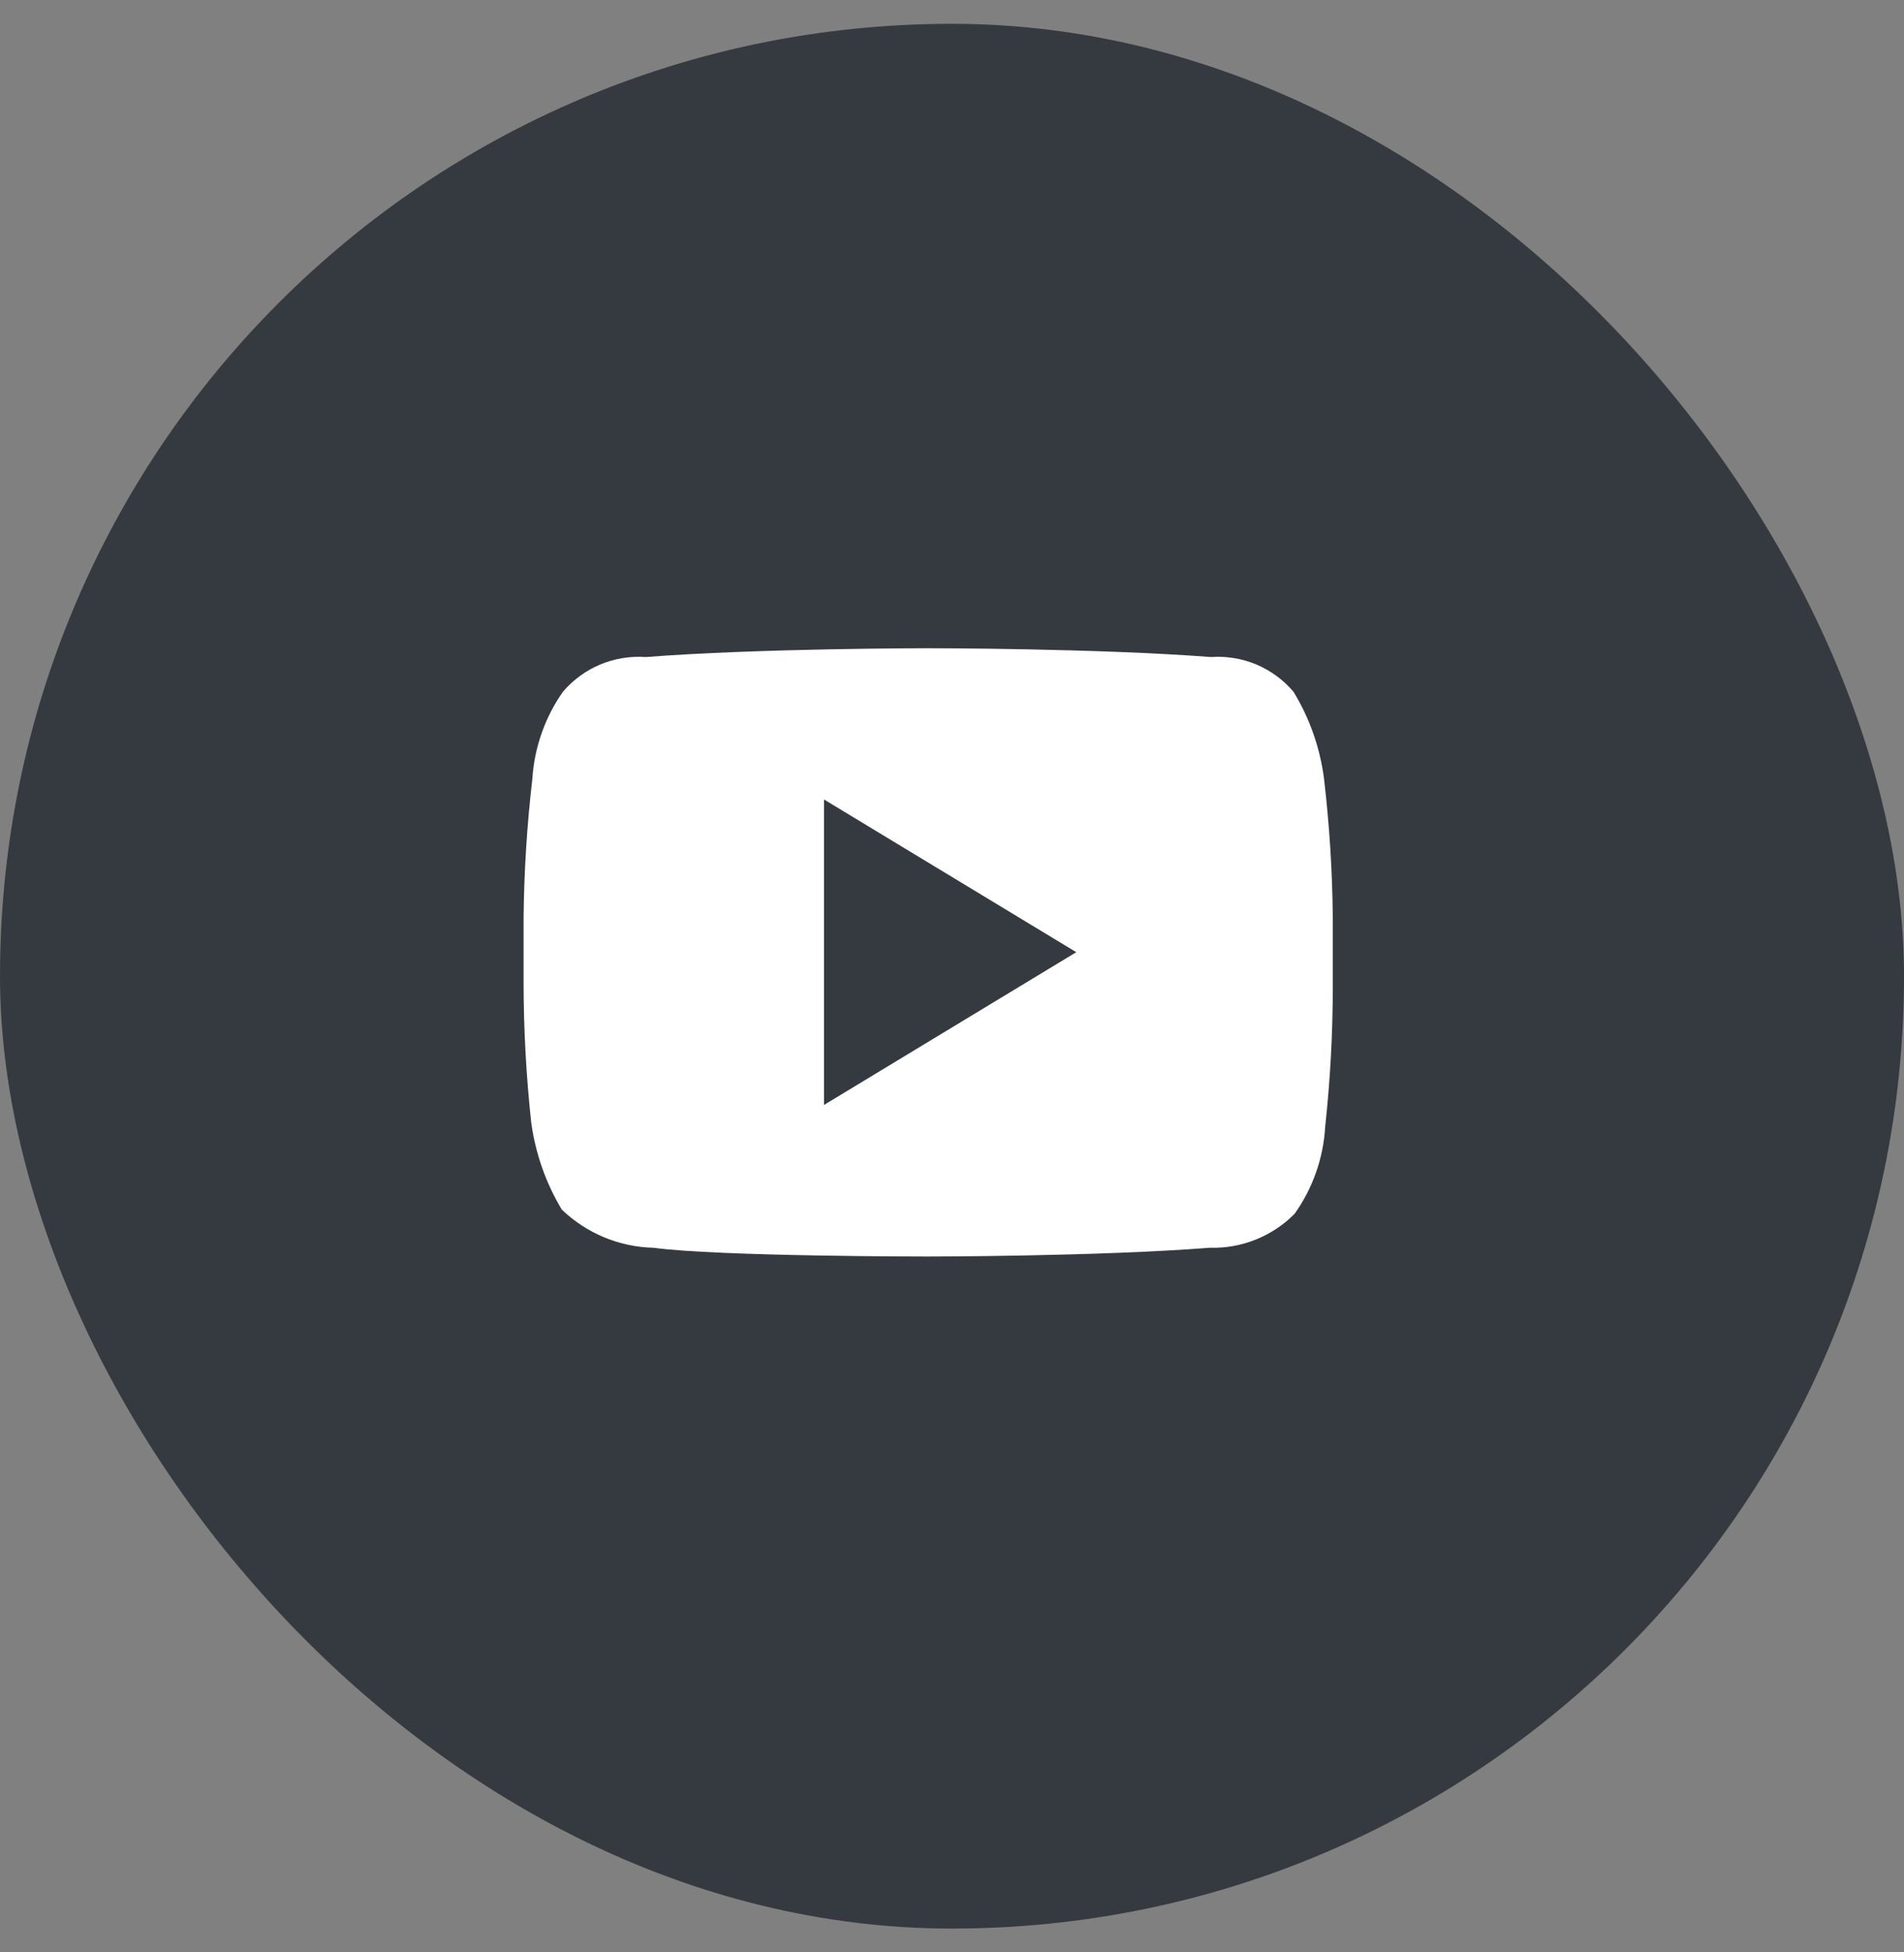
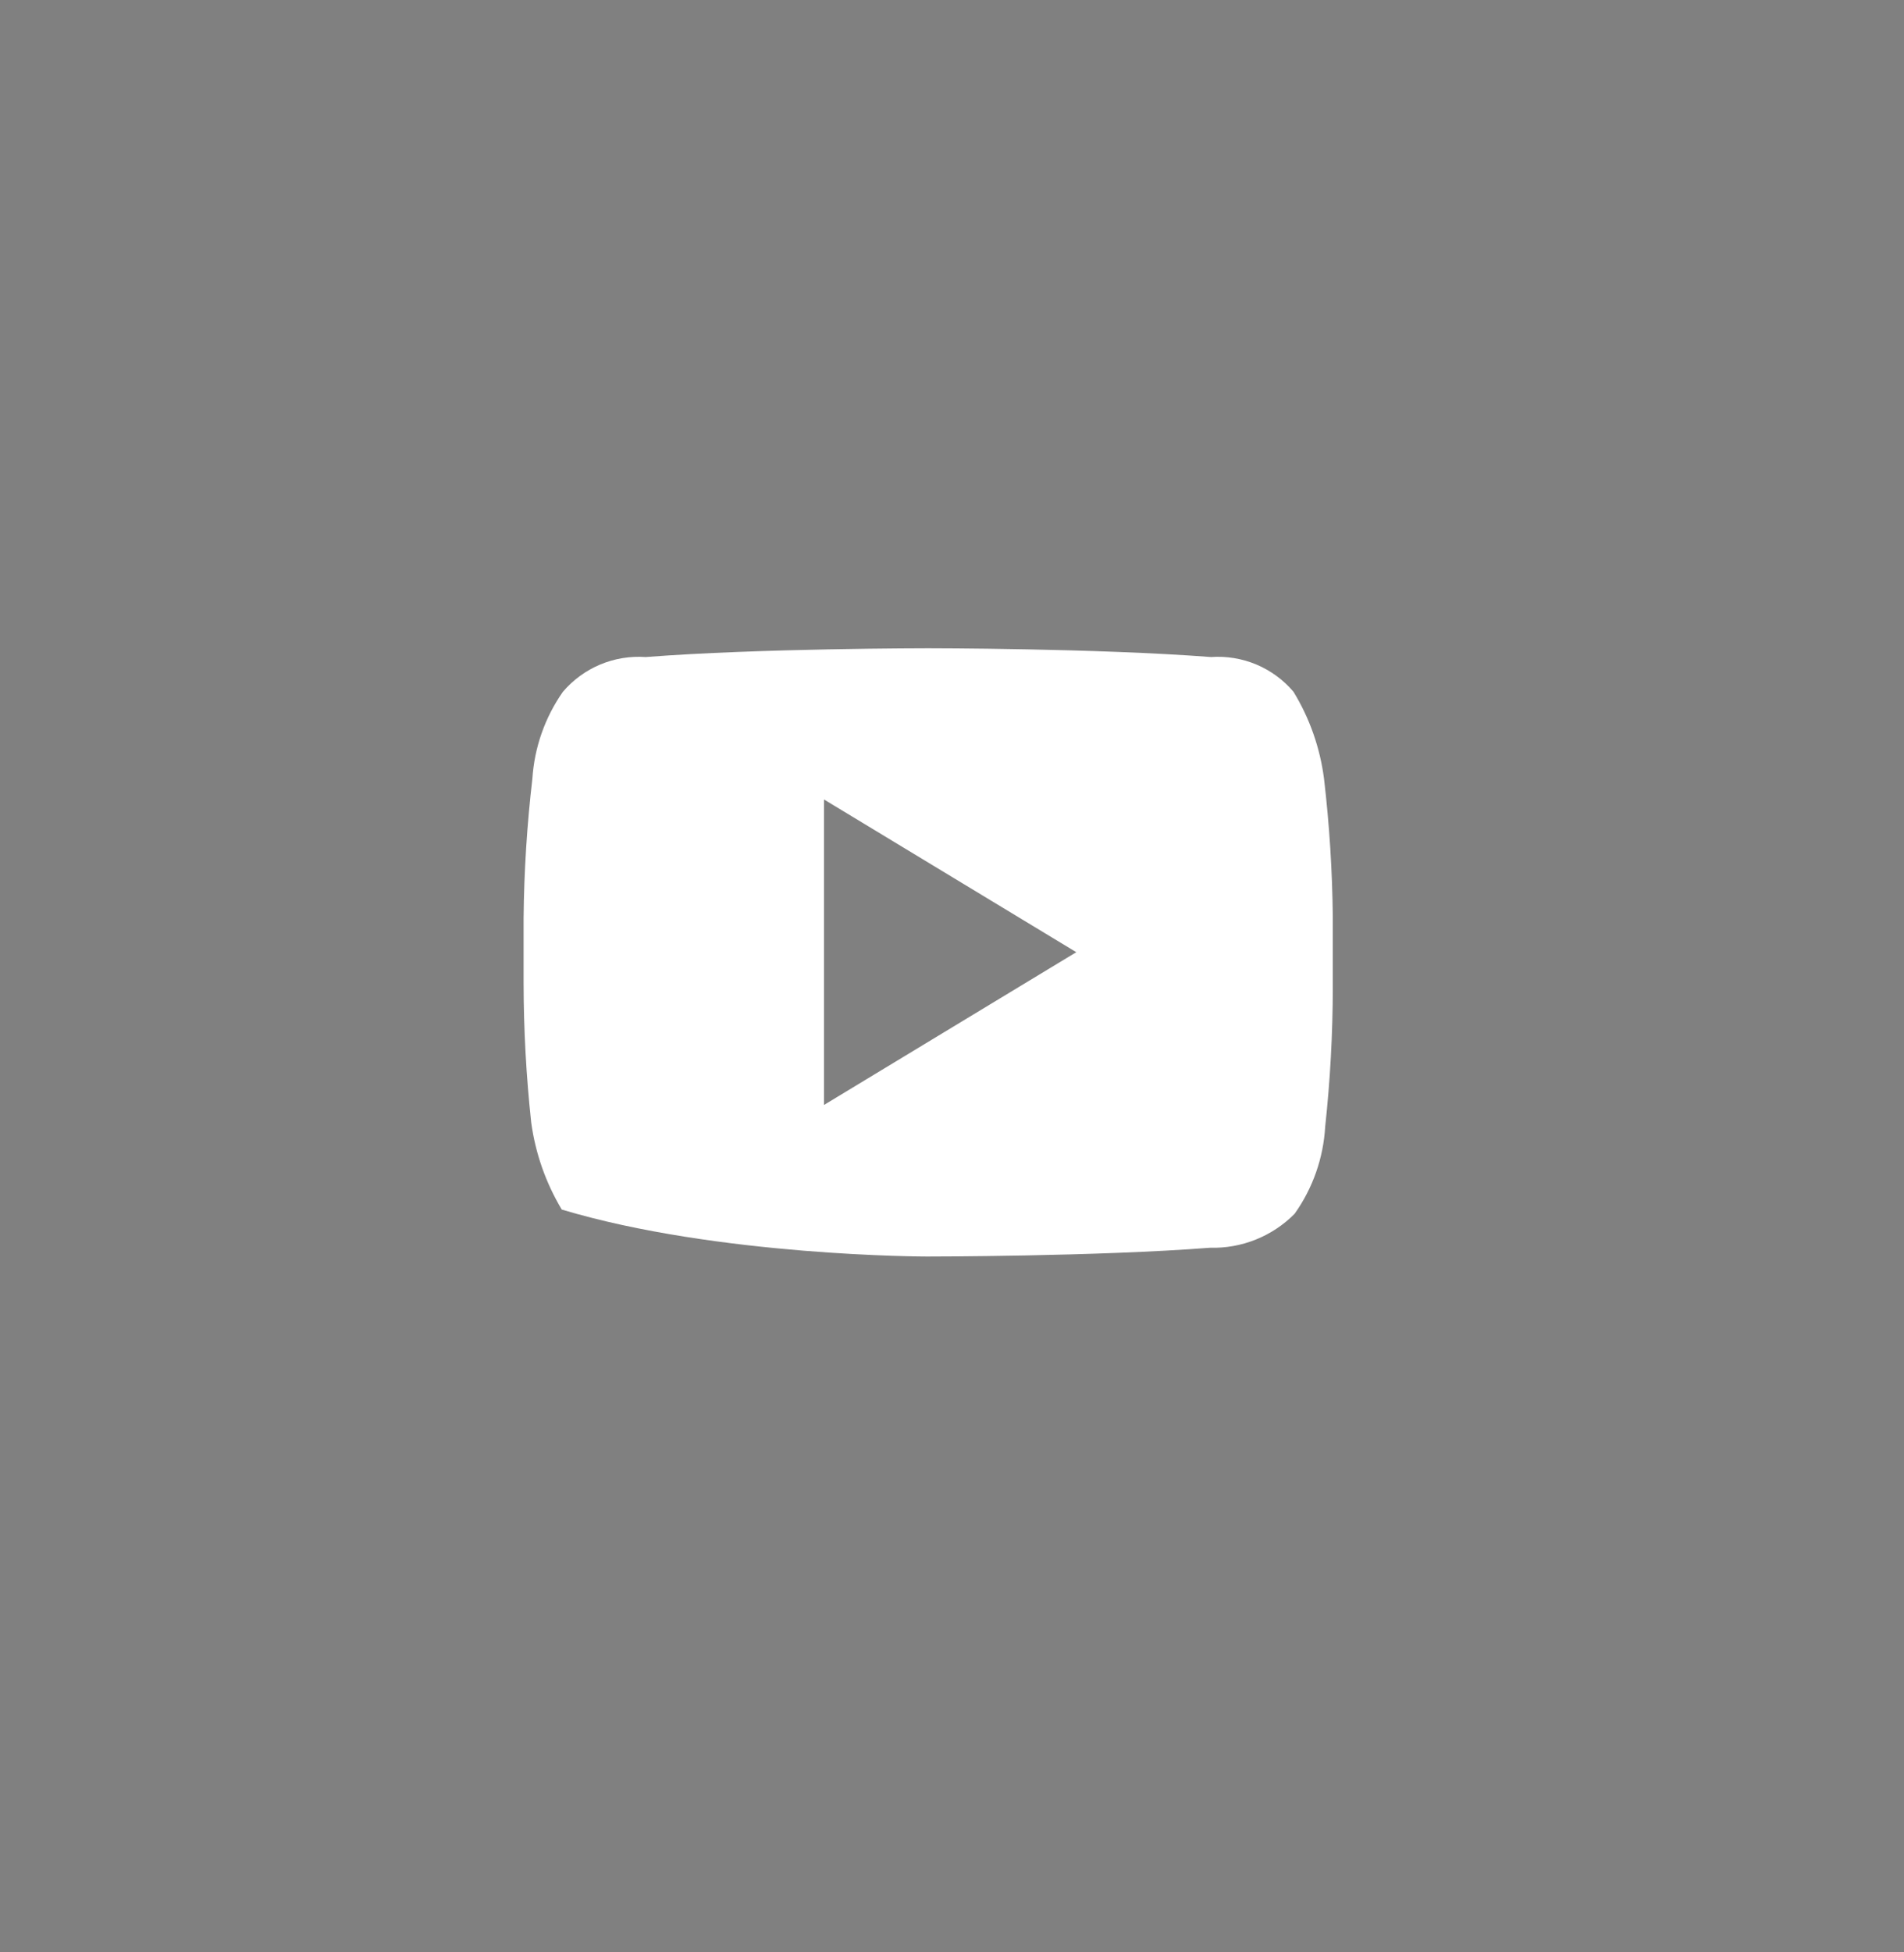
<svg xmlns="http://www.w3.org/2000/svg" width="40" height="41" viewBox="0 0 40 41" fill="none">
  <rect x="0" y="0" width="40" height="41" fill="#808080" stroke="none" />
-   <rect y="0.5" width="40" height="40" rx="20" fill="#343A40" />
  <g clip-path="url(#clip0_7381_844)">
    <g clip-path="url(#clip1_7381_844)">
-       <path d="M27.816 16.356C27.733 15.708 27.515 15.085 27.174 14.527C26.963 14.278 26.696 14.082 26.395 13.955C26.094 13.829 25.768 13.775 25.442 13.798C23.036 13.613 19.5 13.613 19.5 13.613C19.5 13.613 15.94 13.613 13.566 13.798C13.239 13.775 12.911 13.829 12.609 13.955C12.307 14.082 12.039 14.278 11.826 14.527C11.448 15.066 11.226 15.699 11.184 16.356C11.071 17.325 11.009 18.299 11 19.275V20.646C11.001 21.624 11.055 22.601 11.16 23.573C11.248 24.219 11.466 24.841 11.802 25.401C12.321 25.899 13.007 26.186 13.726 26.203C15.09 26.387 19.476 26.387 19.476 26.387C19.476 26.387 23.044 26.387 25.418 26.203C25.748 26.212 26.076 26.154 26.382 26.031C26.689 25.908 26.966 25.724 27.198 25.489C27.58 24.952 27.802 24.319 27.84 23.661C27.945 22.689 27.999 21.712 28 20.734V19.275C27.991 18.299 27.929 17.325 27.816 16.356ZM17.311 23.204V16.789L22.611 19.996L17.311 23.204Z" fill="white" />
+       <path d="M27.816 16.356C27.733 15.708 27.515 15.085 27.174 14.527C26.963 14.278 26.696 14.082 26.395 13.955C26.094 13.829 25.768 13.775 25.442 13.798C23.036 13.613 19.5 13.613 19.5 13.613C19.5 13.613 15.94 13.613 13.566 13.798C13.239 13.775 12.911 13.829 12.609 13.955C12.307 14.082 12.039 14.278 11.826 14.527C11.448 15.066 11.226 15.699 11.184 16.356C11.071 17.325 11.009 18.299 11 19.275V20.646C11.001 21.624 11.055 22.601 11.16 23.573C11.248 24.219 11.466 24.841 11.802 25.401C15.09 26.387 19.476 26.387 19.476 26.387C19.476 26.387 23.044 26.387 25.418 26.203C25.748 26.212 26.076 26.154 26.382 26.031C26.689 25.908 26.966 25.724 27.198 25.489C27.58 24.952 27.802 24.319 27.84 23.661C27.945 22.689 27.999 21.712 28 20.734V19.275C27.991 18.299 27.929 17.325 27.816 16.356ZM17.311 23.204V16.789L22.611 19.996L17.311 23.204Z" fill="white" />
    </g>
  </g>
  <defs>
    <clipPath id="clip0_7381_844">
      <rect width="24" height="24" fill="white" transform="translate(8 8.5)" />
    </clipPath>
    <clipPath id="clip1_7381_844">
      <rect width="24" height="24" fill="white" transform="translate(8 8.5)" />
    </clipPath>
  </defs>
</svg>